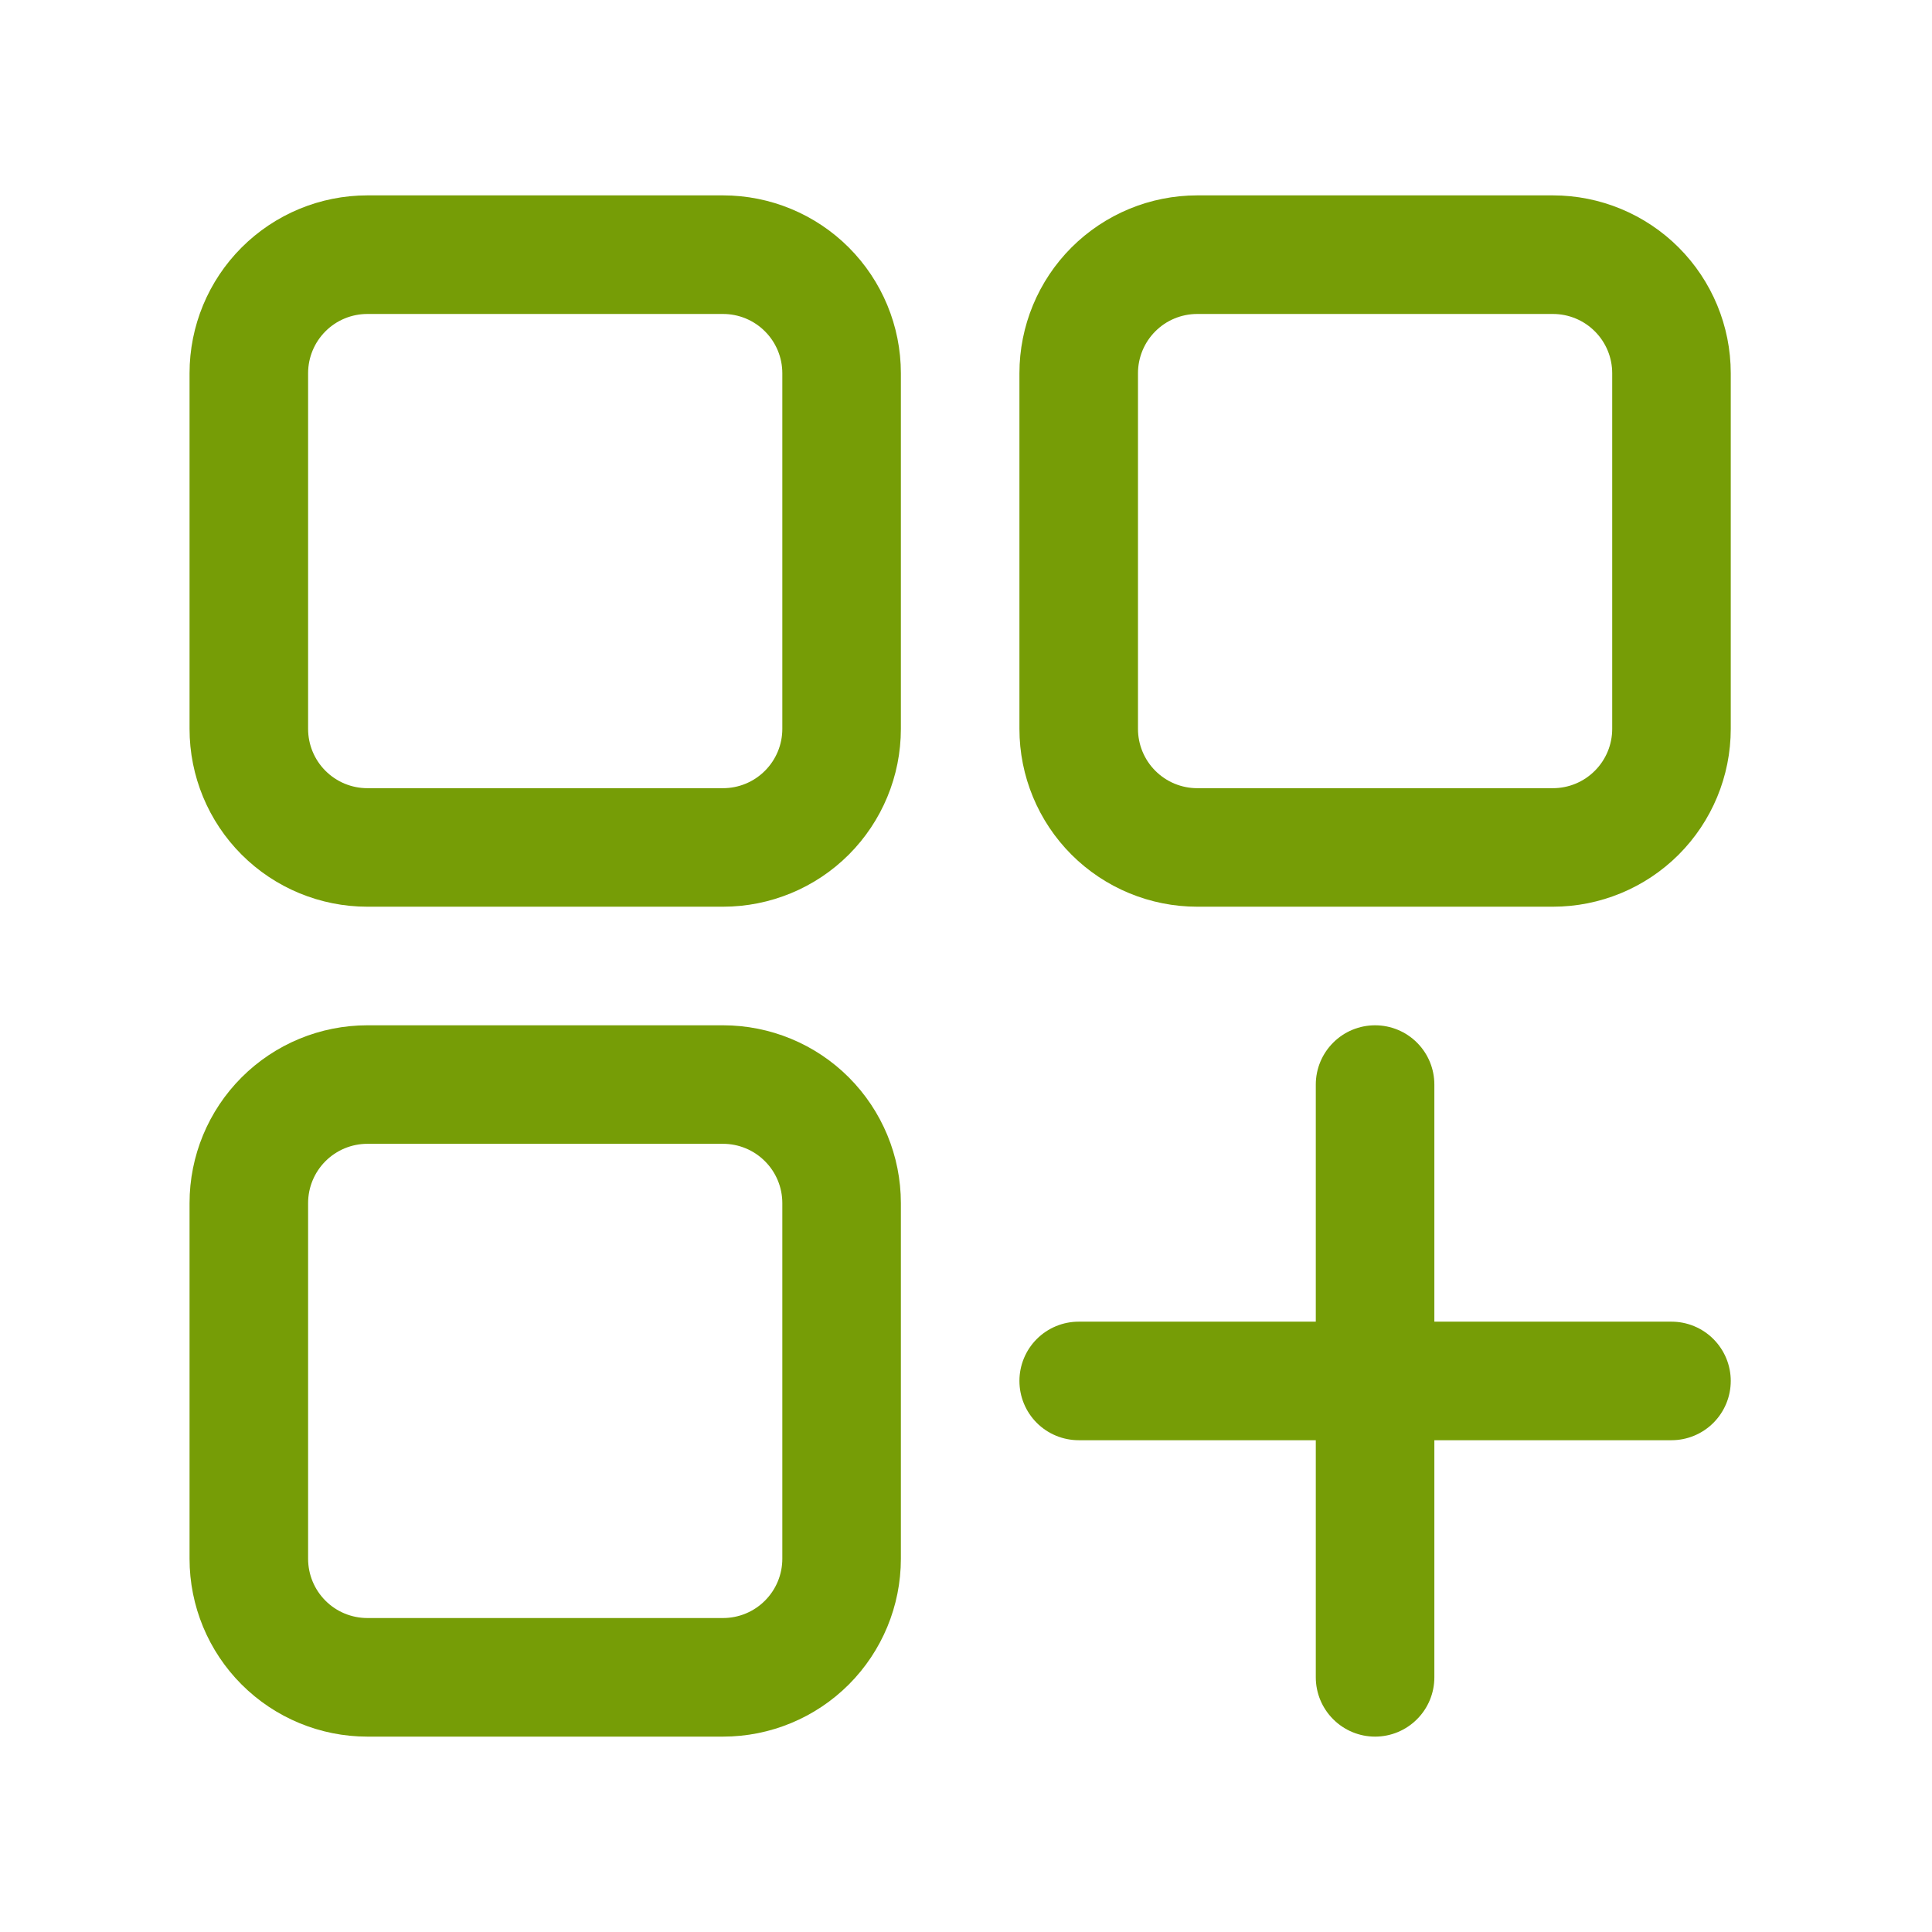
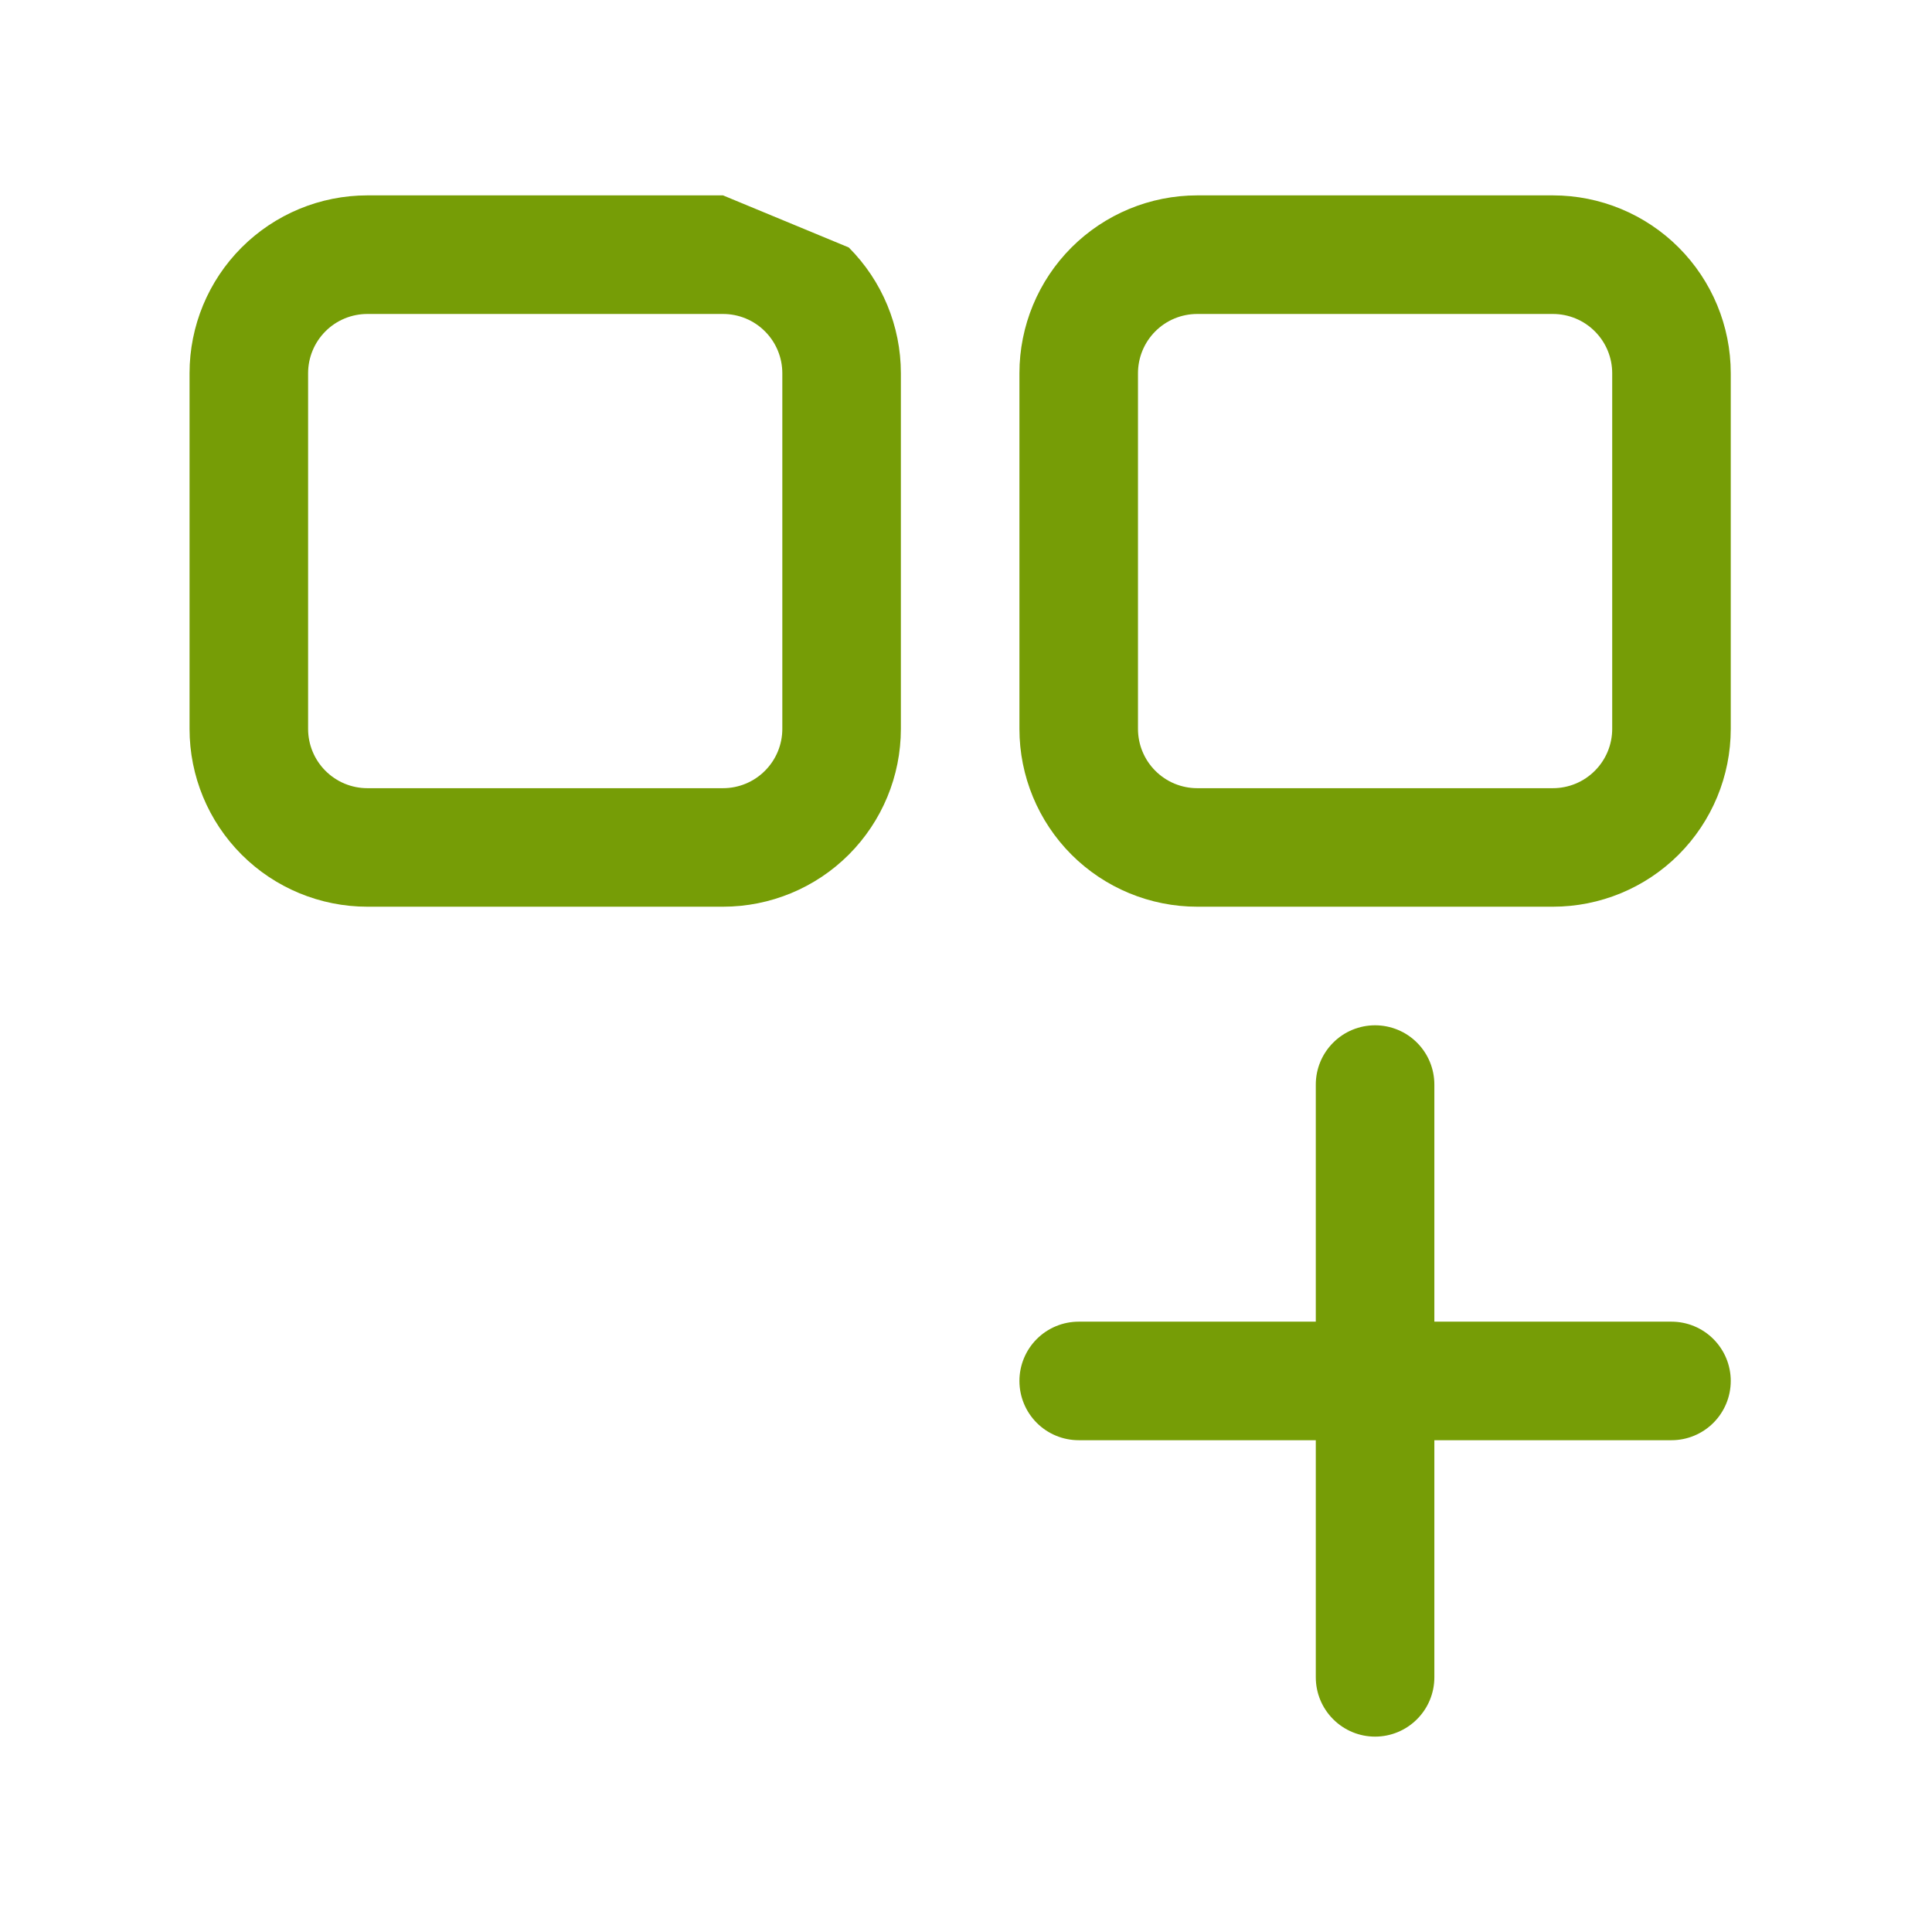
<svg xmlns="http://www.w3.org/2000/svg" width="55" height="55" viewBox="0 0 55 55" fill="none">
-   <path d="M20.583 5.562H10.458C9.116 5.562 7.828 6.096 6.879 7.045C5.929 7.995 5.396 9.282 5.396 10.625V20.75C5.396 22.093 5.929 23.38 6.879 24.33C7.828 25.279 9.116 25.812 10.458 25.812H20.583C21.926 25.812 23.214 25.279 24.163 24.33C25.112 23.38 25.646 22.093 25.646 20.75V10.625C25.646 9.282 25.112 7.995 24.163 7.045C23.214 6.096 21.926 5.562 20.583 5.562ZM22.271 20.75C22.271 21.198 22.093 21.627 21.776 21.943C21.46 22.26 21.031 22.438 20.583 22.438H10.458C10.011 22.438 9.581 22.26 9.265 21.943C8.949 21.627 8.771 21.198 8.771 20.75V10.625C8.771 10.177 8.949 9.748 9.265 9.432C9.581 9.115 10.011 8.938 10.458 8.938H20.583C21.031 8.938 21.46 9.115 21.776 9.432C22.093 9.748 22.271 10.177 22.271 10.625V20.75Z" fill="#769D06" />
+   <path d="M20.583 5.562H10.458C9.116 5.562 7.828 6.096 6.879 7.045C5.929 7.995 5.396 9.282 5.396 10.625V20.75C5.396 22.093 5.929 23.38 6.879 24.33C7.828 25.279 9.116 25.812 10.458 25.812H20.583C21.926 25.812 23.214 25.279 24.163 24.33C25.112 23.38 25.646 22.093 25.646 20.75V10.625C25.646 9.282 25.112 7.995 24.163 7.045ZM22.271 20.75C22.271 21.198 22.093 21.627 21.776 21.943C21.46 22.26 21.031 22.438 20.583 22.438H10.458C10.011 22.438 9.581 22.26 9.265 21.943C8.949 21.627 8.771 21.198 8.771 20.75V10.625C8.771 10.177 8.949 9.748 9.265 9.432C9.581 9.115 10.011 8.938 10.458 8.938H20.583C21.031 8.938 21.46 9.115 21.776 9.432C22.093 9.748 22.271 10.177 22.271 10.625V20.75Z" fill="#769D06" />
  <path d="M44.208 5.562H34.083C32.741 5.562 31.453 6.096 30.503 7.045C29.554 7.995 29.021 9.282 29.021 10.625V20.75C29.021 22.093 29.554 23.38 30.503 24.33C31.453 25.279 32.741 25.812 34.083 25.812H44.208C45.551 25.812 46.839 25.279 47.788 24.33C48.737 23.38 49.271 22.093 49.271 20.75V10.625C49.271 9.282 48.737 7.995 47.788 7.045C46.839 6.096 45.551 5.562 44.208 5.562ZM45.896 20.75C45.896 21.198 45.718 21.627 45.401 21.943C45.085 22.26 44.656 22.438 44.208 22.438H34.083C33.636 22.438 33.206 22.26 32.89 21.943C32.574 21.627 32.396 21.198 32.396 20.75V10.625C32.396 10.177 32.574 9.748 32.89 9.432C33.206 9.115 33.636 8.938 34.083 8.938H44.208C44.656 8.938 45.085 9.115 45.401 9.432C45.718 9.748 45.896 10.177 45.896 10.625V20.75Z" fill="#769D06" />
-   <path d="M20.583 29.188H10.458C9.116 29.188 7.828 29.721 6.879 30.67C5.929 31.62 5.396 32.907 5.396 34.25V44.375C5.396 45.718 5.929 47.005 6.879 47.955C7.828 48.904 9.116 49.438 10.458 49.438H20.583C21.926 49.438 23.214 48.904 24.163 47.955C25.112 47.005 25.646 45.718 25.646 44.375V34.25C25.646 32.907 25.112 31.62 24.163 30.67C23.214 29.721 21.926 29.188 20.583 29.188ZM22.271 44.375C22.271 44.823 22.093 45.252 21.776 45.568C21.46 45.885 21.031 46.062 20.583 46.062H10.458C10.011 46.062 9.581 45.885 9.265 45.568C8.949 45.252 8.771 44.823 8.771 44.375V34.25C8.771 33.802 8.949 33.373 9.265 33.057C9.581 32.74 10.011 32.562 10.458 32.562H20.583C21.031 32.562 21.46 32.74 21.776 33.057C22.093 33.373 22.271 33.802 22.271 34.25V44.375Z" fill="#769D06" />
  <path d="M47.583 37.625H40.833V30.875C40.833 30.427 40.656 29.998 40.339 29.682C40.023 29.365 39.593 29.188 39.146 29.188C38.698 29.188 38.269 29.365 37.953 29.682C37.636 29.998 37.458 30.427 37.458 30.875V37.625H30.708C30.261 37.625 29.831 37.803 29.515 38.119C29.198 38.436 29.021 38.865 29.021 39.312C29.021 39.76 29.198 40.189 29.515 40.506C29.831 40.822 30.261 41 30.708 41H37.458V47.75C37.458 48.198 37.636 48.627 37.953 48.943C38.269 49.26 38.698 49.438 39.146 49.438C39.593 49.438 40.023 49.26 40.339 48.943C40.656 48.627 40.833 48.198 40.833 47.75V41H47.583C48.031 41 48.46 40.822 48.776 40.506C49.093 40.189 49.271 39.76 49.271 39.312C49.271 38.865 49.093 38.436 48.776 38.119C48.46 37.803 48.031 37.625 47.583 37.625Z" fill="#769D06" />
</svg>